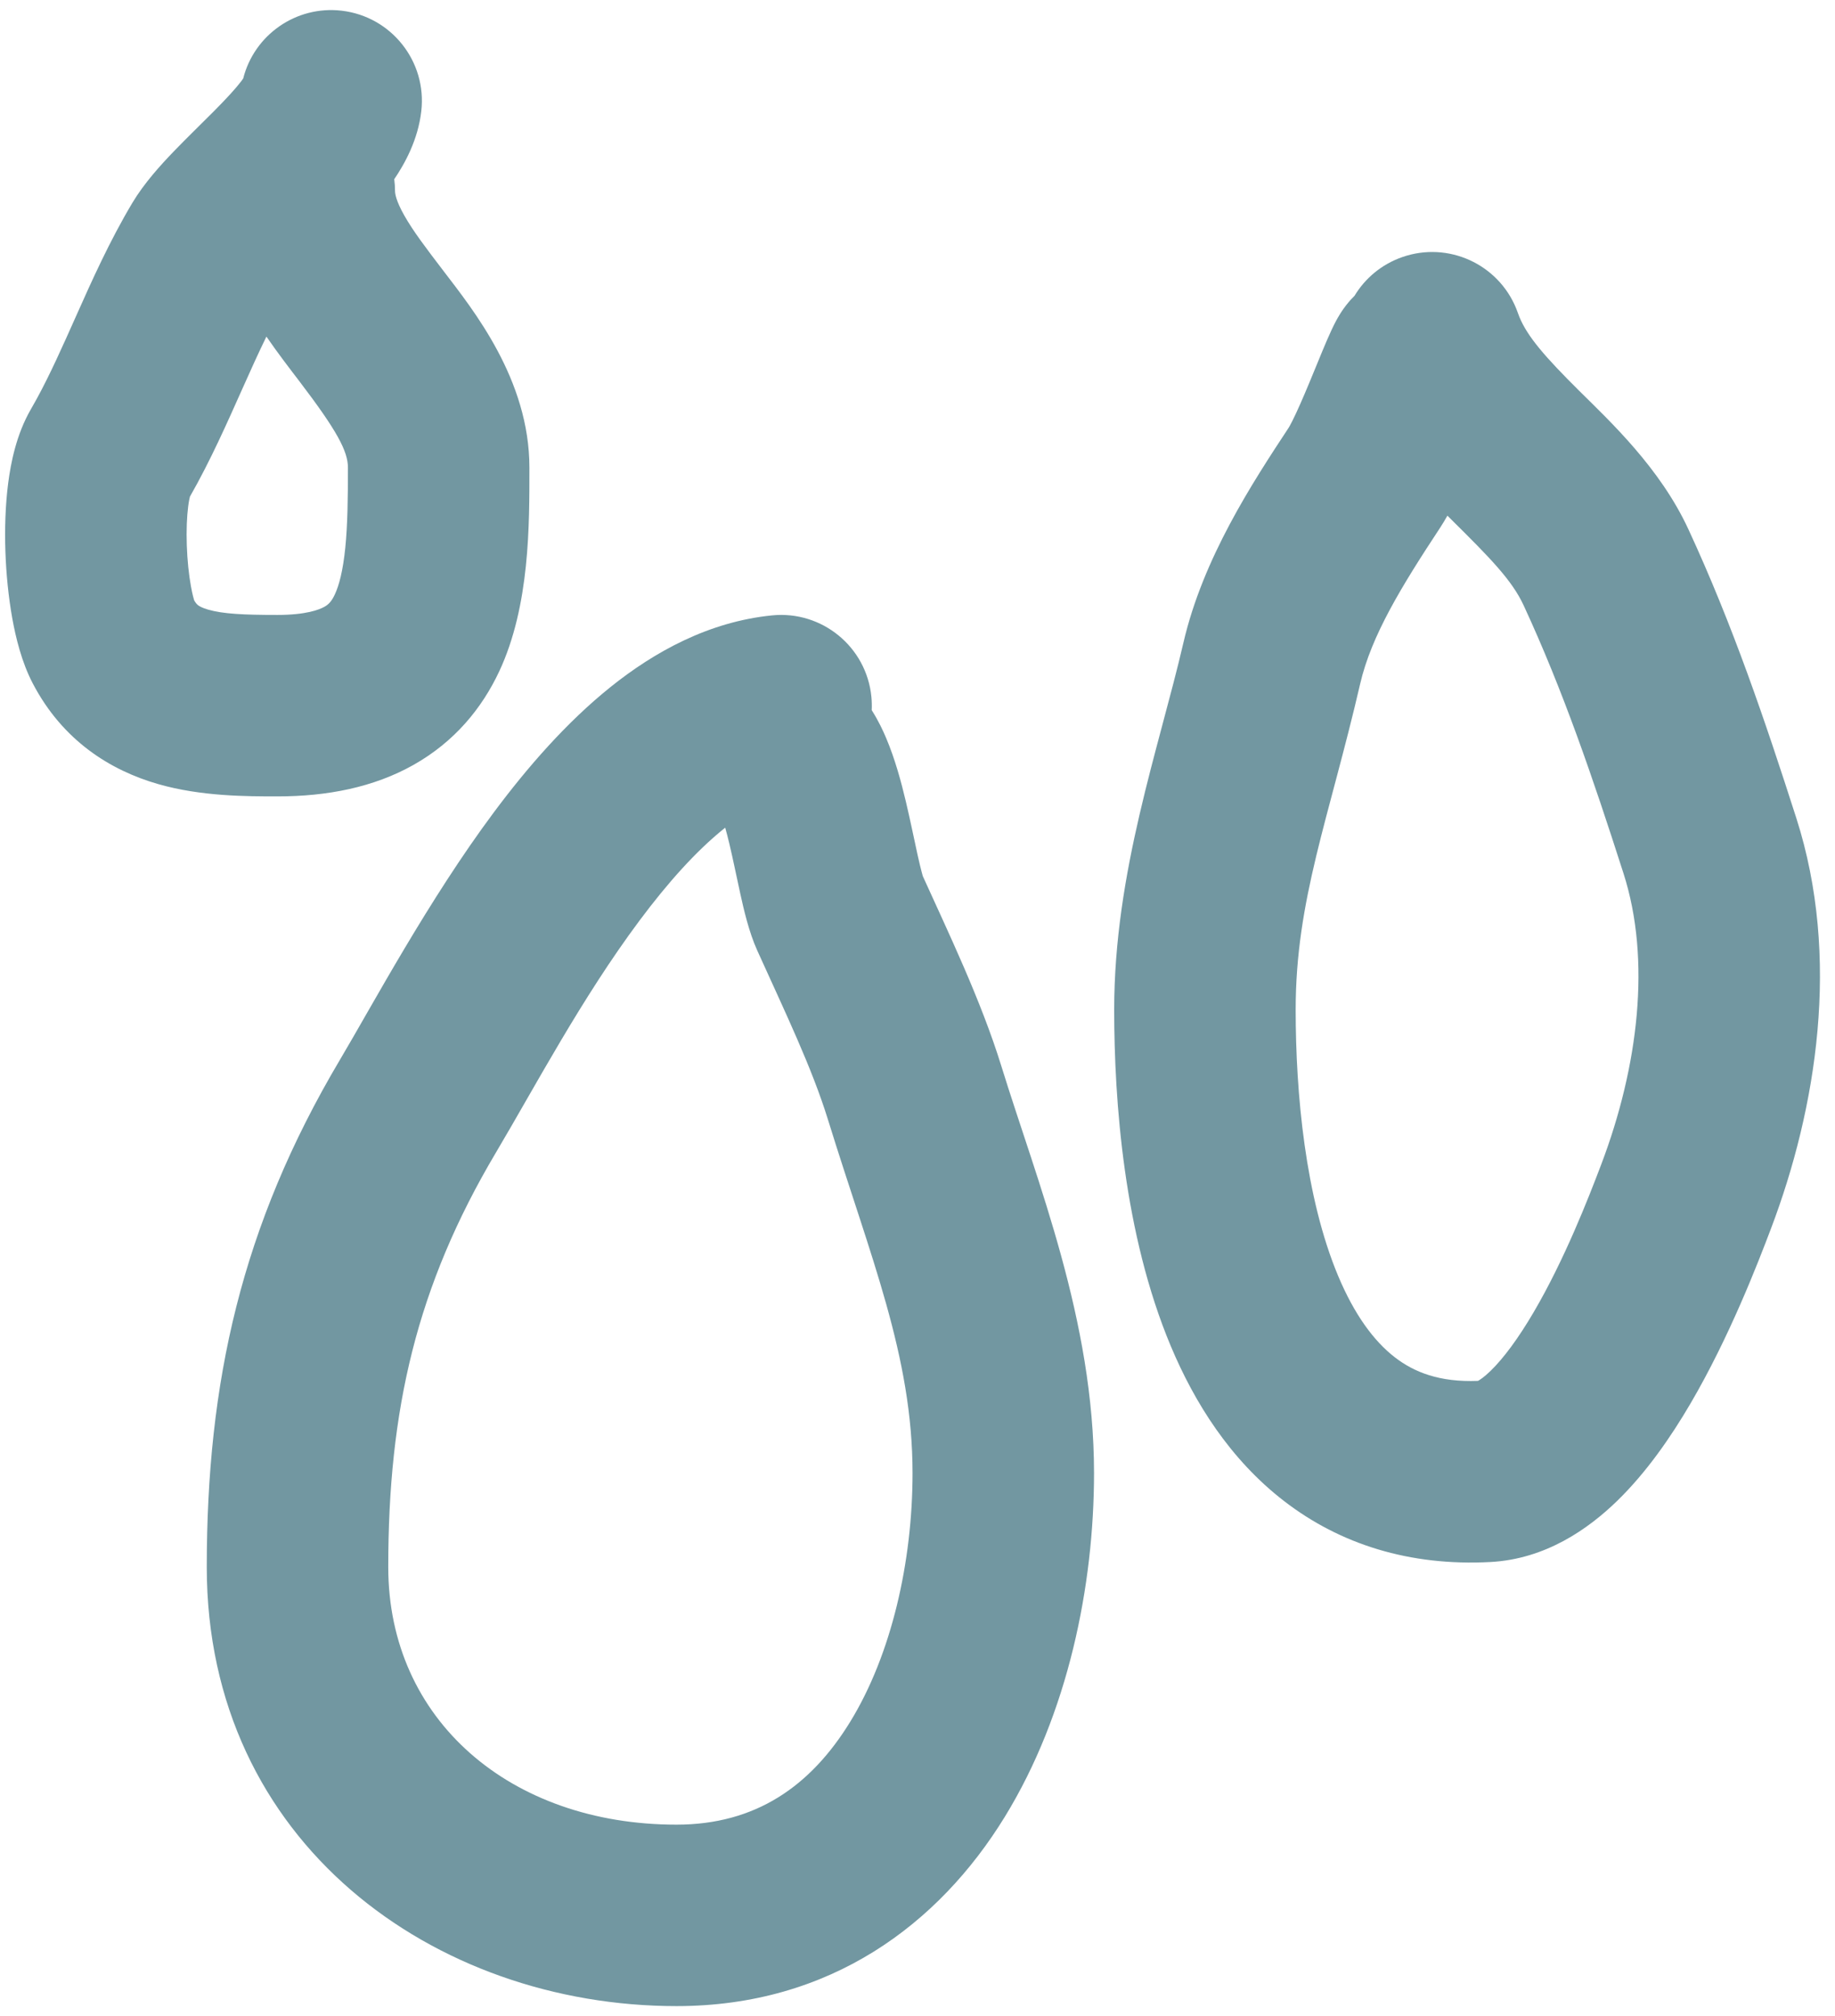
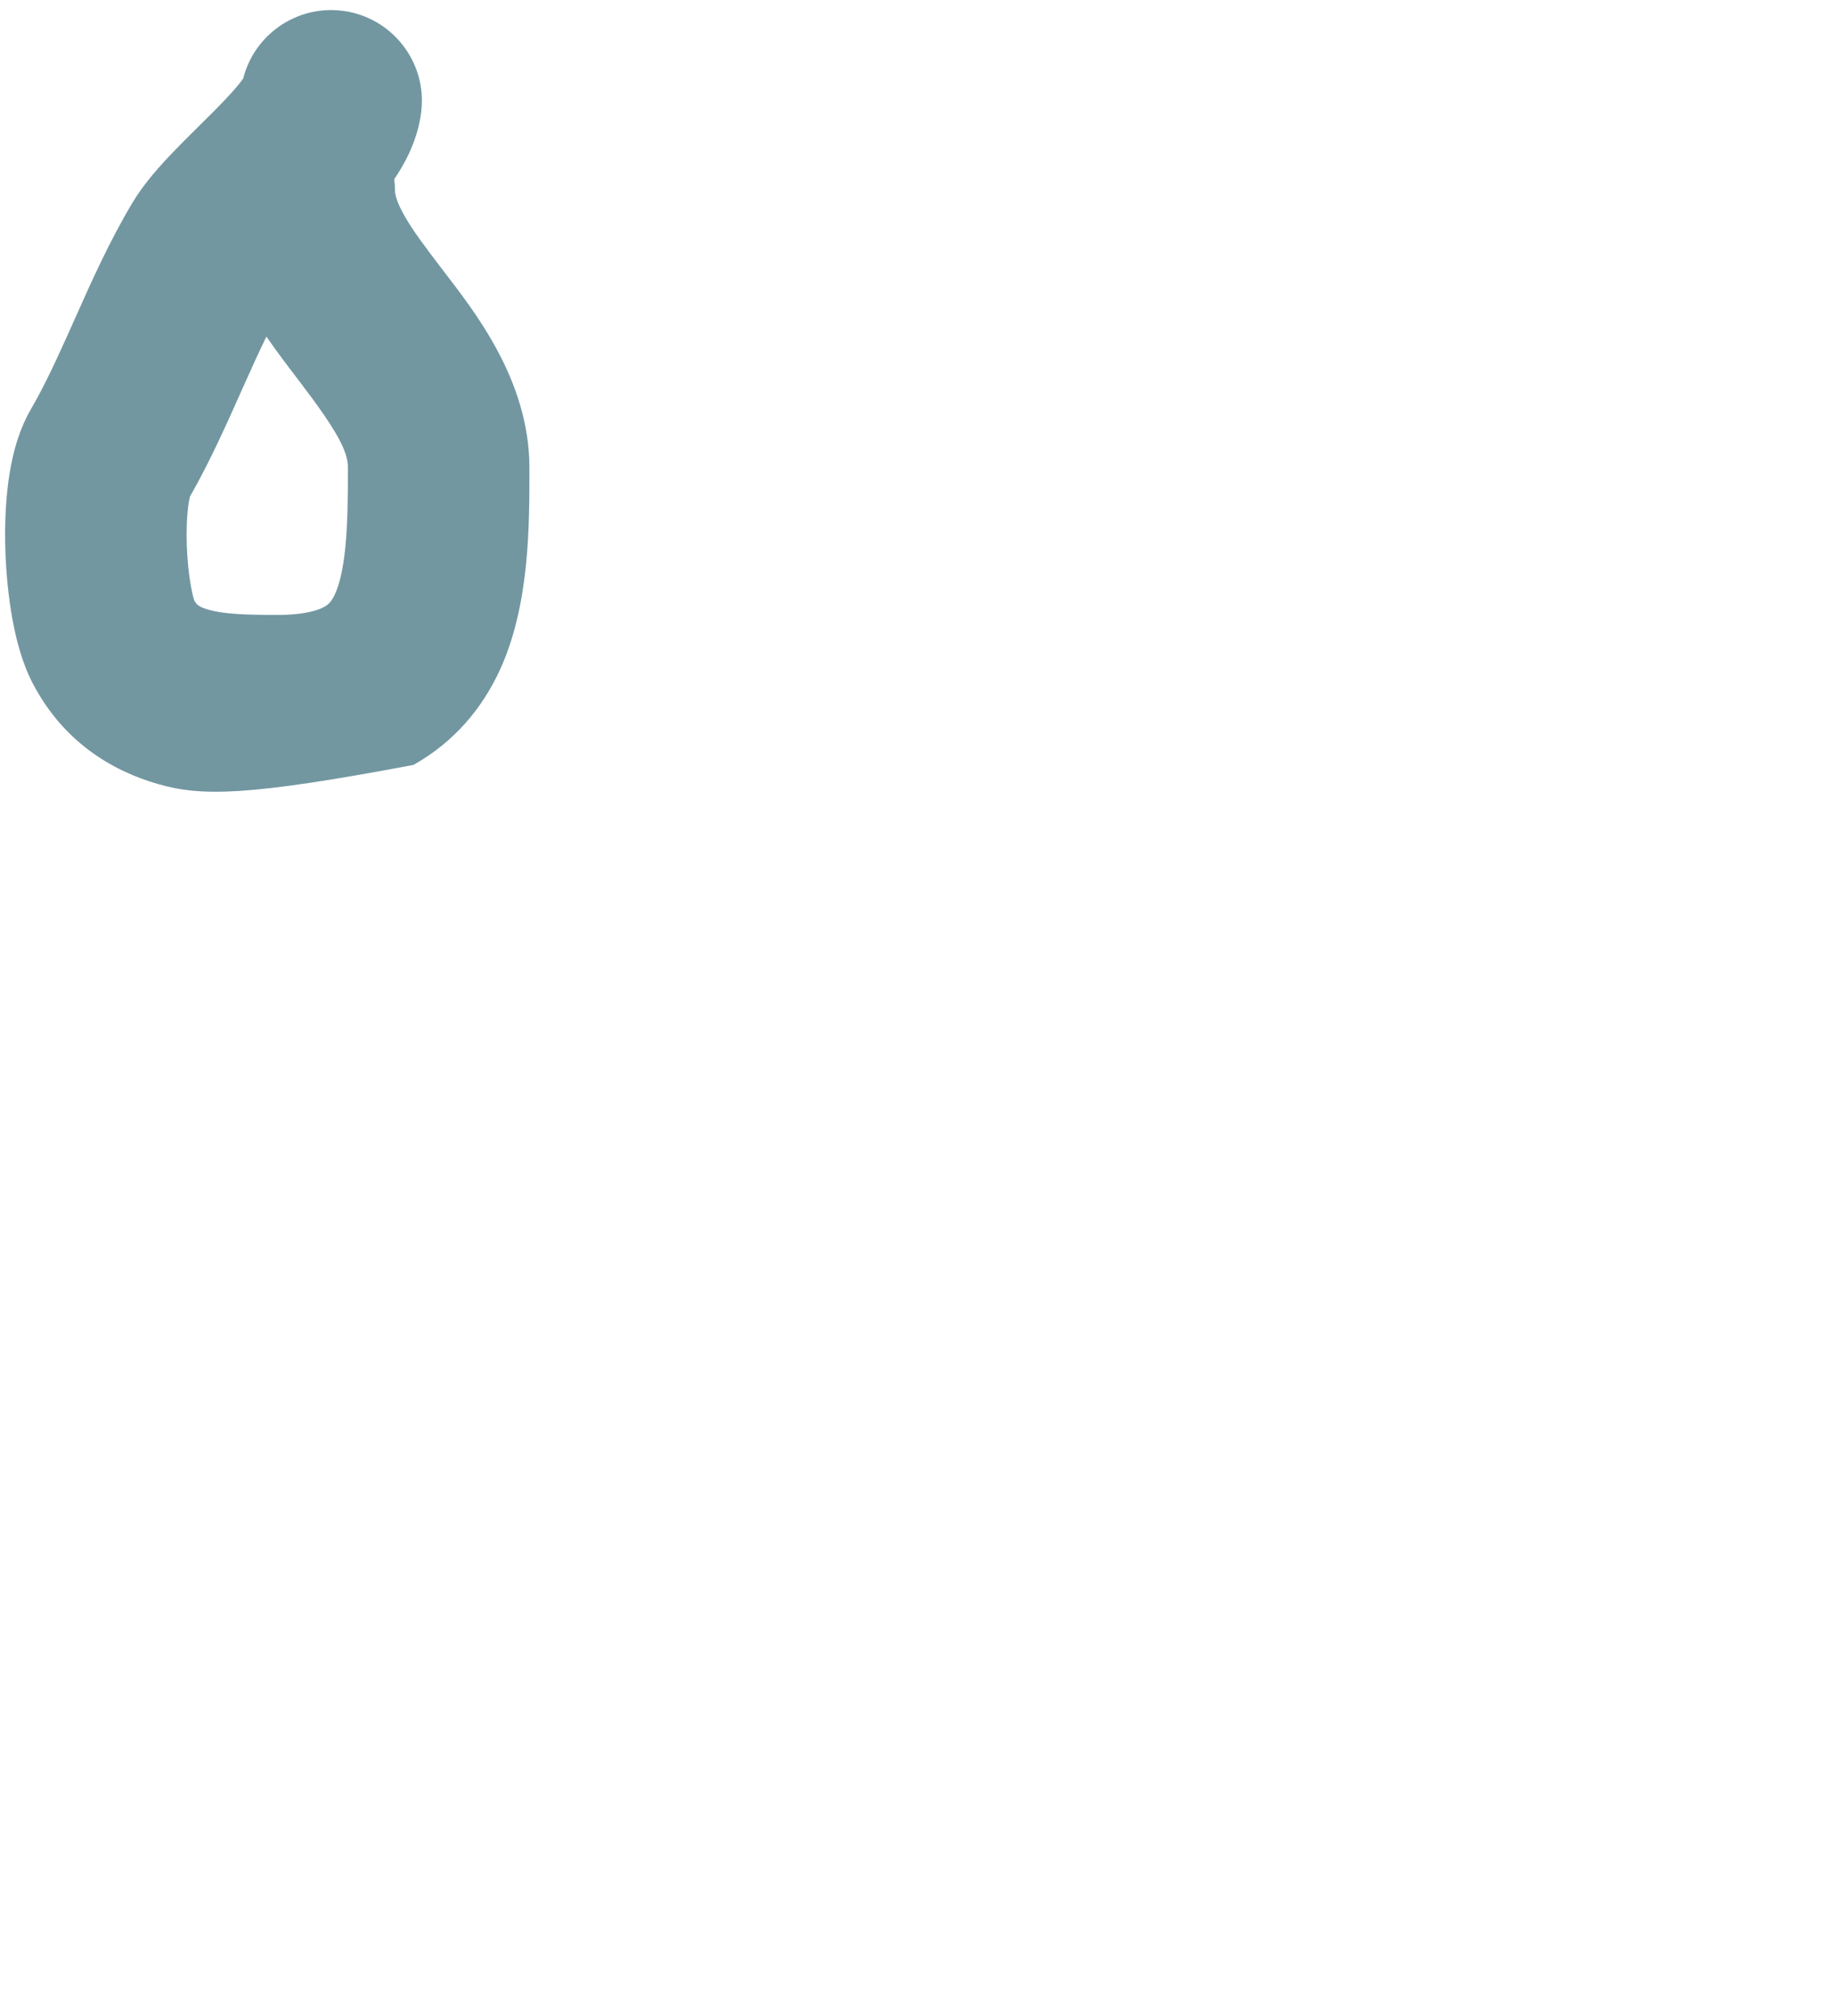
<svg xmlns="http://www.w3.org/2000/svg" width="91" height="100" viewBox="0 0 91 100" fill="none">
-   <path d="M45.254 73.064C45.254 67.256 43.178 62.386 41.062 55.54C40.258 52.942 38.954 50.243 37.552 47.141C37.135 46.219 36.877 45.071 36.719 44.358C36.508 43.408 36.371 42.695 36.166 41.833C36.096 41.539 36.027 41.279 35.964 41.052C35.944 41.067 35.925 41.083 35.905 41.099C34.536 42.198 33.127 43.764 31.715 45.658C28.836 49.52 26.542 53.883 24.601 57.153C20.649 63.809 19.254 69.932 19.254 77.724C19.254 85.305 25.311 90.5 33.55 90.5C37.471 90.5 40.199 88.593 42.155 85.41C44.214 82.06 45.254 77.452 45.254 73.064ZM54.254 73.064C54.254 78.634 52.975 84.994 49.823 90.122C46.569 95.418 41.196 99.5 33.55 99.5C21.551 99.5 10.254 91.405 10.254 77.724C10.254 68.58 11.959 60.817 16.861 52.559C18.488 49.819 21.244 44.647 24.498 40.28C26.152 38.061 28.082 35.838 30.271 34.08C32.452 32.33 35.147 30.835 38.29 30.522C40.763 30.276 42.967 32.082 43.213 34.555C43.235 34.78 43.24 35.004 43.23 35.224C43.579 35.773 43.805 36.275 43.942 36.599C44.389 37.649 44.698 38.808 44.922 39.752C45.138 40.66 45.364 41.769 45.506 42.411C45.676 43.178 45.762 43.44 45.76 43.446L45.753 43.433C46.996 46.182 48.643 49.592 49.66 52.883C51.442 58.648 54.254 65.48 54.254 73.064Z" fill="#7297A1" />
-   <path d="M69.547 12.749C71.821 11.959 74.298 13.1 75.192 15.306L75.274 15.523L75.348 15.719C75.748 16.695 76.618 17.7 78.321 19.39C79.856 20.912 82.319 23.206 83.725 26.241C85.929 31 87.541 35.772 89.082 40.577C91.298 47.489 90.084 54.975 87.827 60.932C87.177 62.648 85.768 66.31 83.83 69.619C82.865 71.266 81.654 73.027 80.19 74.449C78.77 75.828 76.656 77.327 73.915 77.474C69.895 77.688 66.451 76.587 63.687 74.457C61.009 72.394 59.242 69.581 58.06 66.763C55.732 61.209 55.254 54.604 55.254 50.079C55.254 43.254 57.47 37.132 58.685 31.887C59.661 27.672 62.111 23.943 63.913 21.205C63.916 21.2 63.977 21.102 64.095 20.866C64.208 20.64 64.34 20.357 64.486 20.025C64.784 19.352 65.085 18.611 65.381 17.892C65.618 17.313 65.966 16.458 66.255 15.919C66.311 15.815 66.529 15.401 66.884 14.983C66.923 14.937 67.02 14.821 67.172 14.672C67.696 13.804 68.515 13.107 69.547 12.749ZM64.254 50.079C64.254 54.229 64.731 59.395 66.36 63.283C67.158 65.186 68.121 66.512 69.18 67.327C70.128 68.058 71.388 68.565 73.295 68.49C73.383 68.442 73.591 68.313 73.92 67.993C74.565 67.367 75.3 66.375 76.064 65.07C77.584 62.475 78.767 59.443 79.411 57.744C81.252 52.886 81.887 47.61 80.513 43.324C78.989 38.571 77.514 34.247 75.558 30.023C74.974 28.764 73.883 27.663 71.983 25.779C71.917 25.713 71.849 25.645 71.779 25.576C71.666 25.776 71.55 25.971 71.431 26.153C69.501 29.084 68.008 31.517 67.452 33.919C65.906 40.596 64.254 44.625 64.254 50.079Z" fill="#7297A1" />
-   <path d="M17.254 23.192C17.254 22.385 16.723 21.372 14.843 18.905C14.363 18.276 13.779 17.519 13.212 16.694C12.816 17.505 12.425 18.372 12.005 19.314C11.278 20.942 10.444 22.835 9.419 24.632C9.403 24.695 9.367 24.846 9.333 25.11C9.266 25.627 9.238 26.305 9.264 27.053C9.289 27.795 9.365 28.506 9.468 29.075C9.546 29.51 9.614 29.725 9.629 29.776C9.718 29.933 9.785 29.99 9.824 30.02C9.883 30.064 10.022 30.151 10.327 30.238C11.061 30.449 12.072 30.5 13.757 30.5C15.182 30.5 15.835 30.238 16.088 30.096C16.279 29.988 16.434 29.849 16.604 29.485C16.813 29.04 17.007 28.318 17.123 27.172C17.238 26.031 17.254 24.738 17.254 23.192ZM26.254 23.192C26.254 25.995 26.285 30.039 24.754 33.306C23.9 35.127 22.543 36.79 20.504 37.939C18.526 39.052 16.23 39.5 13.757 39.5C12.232 39.5 9.978 39.502 7.845 38.89C5.476 38.21 3.109 36.74 1.622 33.891C1.072 32.836 0.78 31.617 0.609 30.669C0.422 29.626 0.307 28.482 0.268 27.365C0.23 26.254 0.263 25.068 0.407 23.953C0.537 22.954 0.811 21.541 1.533 20.295L1.823 19.78C2.488 18.561 3.086 17.217 3.786 15.648C4.548 13.938 5.434 11.957 6.559 10.07C7.153 9.075 7.984 8.169 8.604 7.524C9.223 6.88 10.067 6.061 10.603 5.521C11.242 4.878 11.689 4.391 11.975 4.015C12.011 3.968 12.037 3.925 12.061 3.891C12.606 1.737 14.674 0.268 16.94 0.53C19.409 0.817 21.179 3.05 20.892 5.519C20.73 6.92 20.093 8.088 19.551 8.889C19.575 9.078 19.59 9.272 19.59 9.468C19.59 9.595 19.63 9.945 20.048 10.685C20.489 11.465 21.109 12.28 22 13.448C23.452 15.353 26.254 18.813 26.254 23.192Z" fill="#7297A1" />
+   <path d="M17.254 23.192C17.254 22.385 16.723 21.372 14.843 18.905C14.363 18.276 13.779 17.519 13.212 16.694C12.816 17.505 12.425 18.372 12.005 19.314C11.278 20.942 10.444 22.835 9.419 24.632C9.403 24.695 9.367 24.846 9.333 25.11C9.266 25.627 9.238 26.305 9.264 27.053C9.289 27.795 9.365 28.506 9.468 29.075C9.546 29.51 9.614 29.725 9.629 29.776C9.718 29.933 9.785 29.99 9.824 30.02C9.883 30.064 10.022 30.151 10.327 30.238C11.061 30.449 12.072 30.5 13.757 30.5C15.182 30.5 15.835 30.238 16.088 30.096C16.279 29.988 16.434 29.849 16.604 29.485C16.813 29.04 17.007 28.318 17.123 27.172C17.238 26.031 17.254 24.738 17.254 23.192ZM26.254 23.192C26.254 25.995 26.285 30.039 24.754 33.306C23.9 35.127 22.543 36.79 20.504 37.939C12.232 39.5 9.978 39.502 7.845 38.89C5.476 38.21 3.109 36.74 1.622 33.891C1.072 32.836 0.78 31.617 0.609 30.669C0.422 29.626 0.307 28.482 0.268 27.365C0.23 26.254 0.263 25.068 0.407 23.953C0.537 22.954 0.811 21.541 1.533 20.295L1.823 19.78C2.488 18.561 3.086 17.217 3.786 15.648C4.548 13.938 5.434 11.957 6.559 10.07C7.153 9.075 7.984 8.169 8.604 7.524C9.223 6.88 10.067 6.061 10.603 5.521C11.242 4.878 11.689 4.391 11.975 4.015C12.011 3.968 12.037 3.925 12.061 3.891C12.606 1.737 14.674 0.268 16.94 0.53C19.409 0.817 21.179 3.05 20.892 5.519C20.73 6.92 20.093 8.088 19.551 8.889C19.575 9.078 19.59 9.272 19.59 9.468C19.59 9.595 19.63 9.945 20.048 10.685C20.489 11.465 21.109 12.28 22 13.448C23.452 15.353 26.254 18.813 26.254 23.192Z" fill="#7297A1" />
</svg>